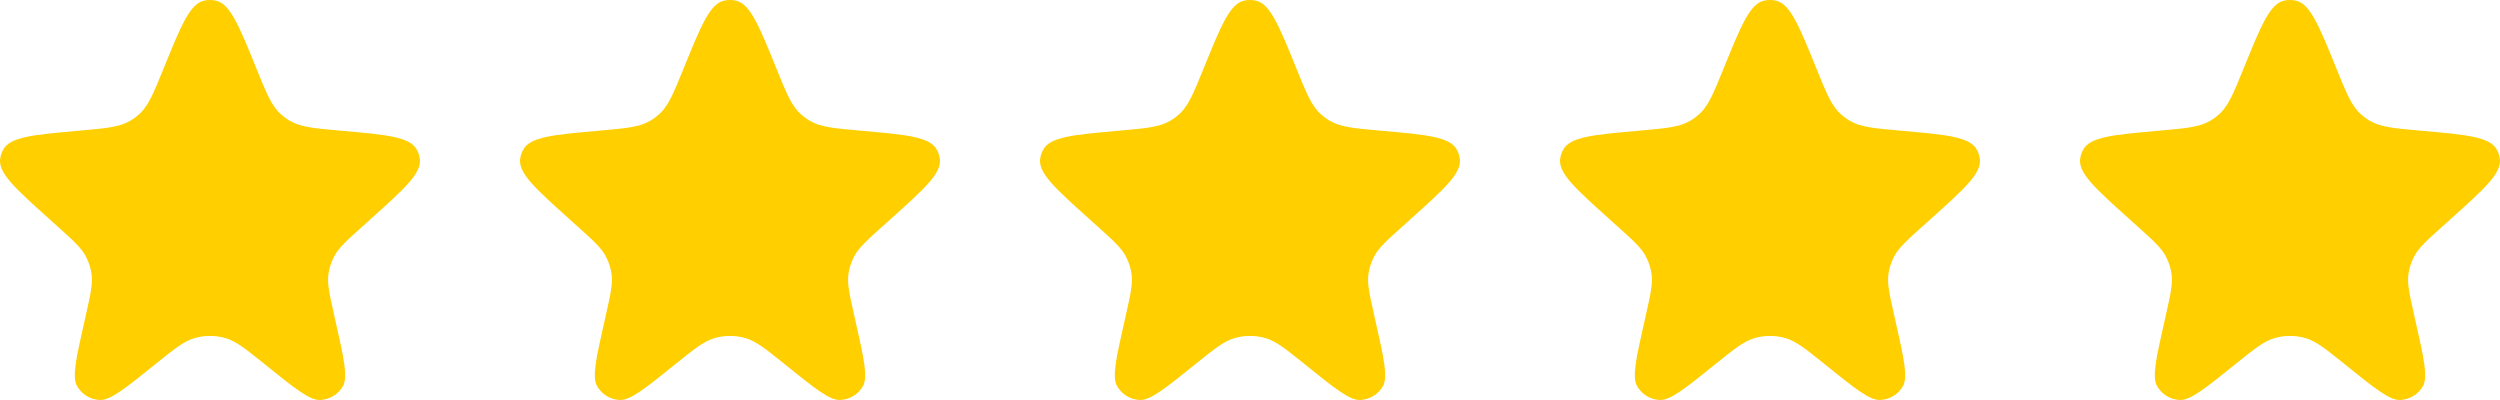
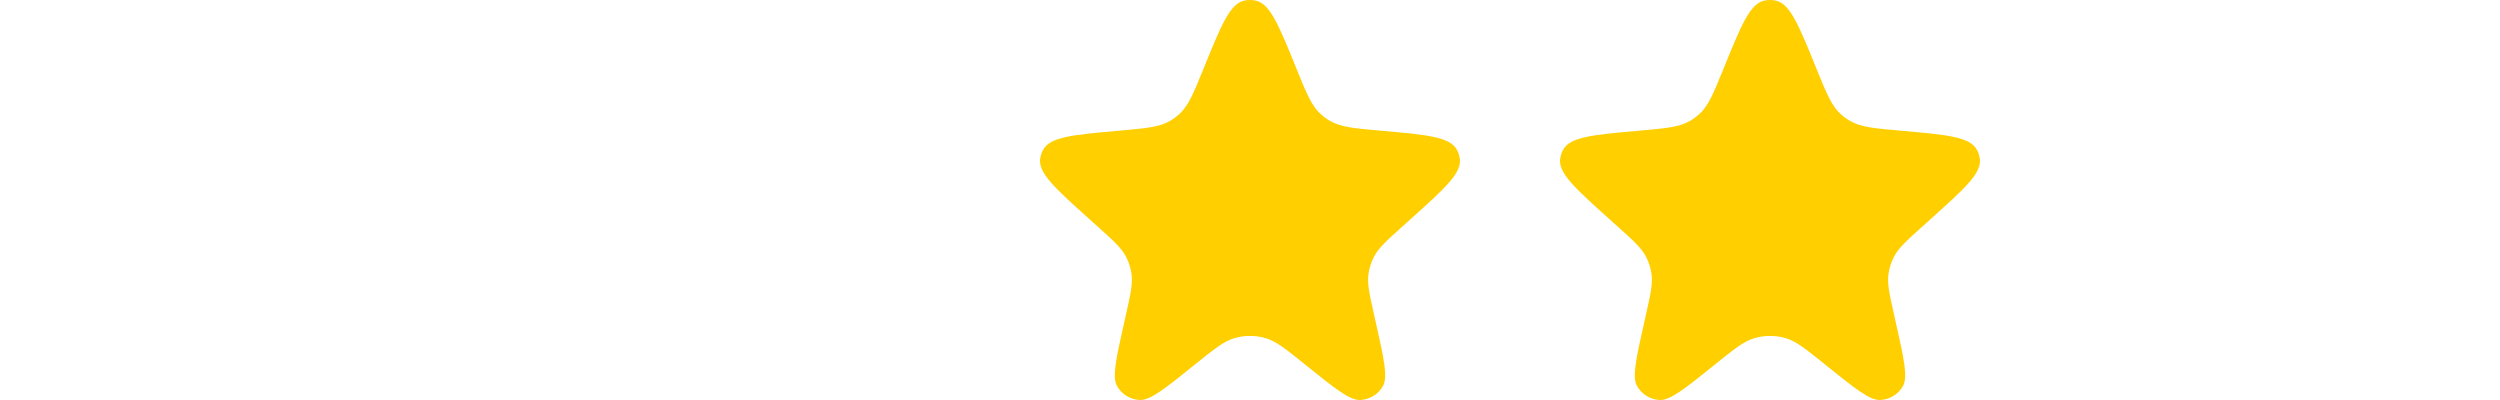
<svg xmlns="http://www.w3.org/2000/svg" width="125" height="20" viewBox="0 0 125 20" fill="none">
-   <path d="M8.173 3.443C9.056 1.268 9.497 0.18 10.214 0.03C10.403 -0.01 10.597 -0.01 10.786 0.03C11.503 0.18 11.944 1.268 12.827 3.443C13.329 4.68 13.58 5.298 14.05 5.719C14.181 5.837 14.324 5.942 14.476 6.032C15.019 6.356 15.697 6.416 17.052 6.536C19.346 6.739 20.493 6.84 20.843 7.487C20.916 7.62 20.965 7.765 20.989 7.915C21.106 8.64 20.262 9.398 18.576 10.914L18.108 11.335C17.319 12.044 16.925 12.399 16.697 12.841C16.56 13.107 16.468 13.393 16.425 13.687C16.354 14.179 16.469 14.693 16.7 15.722L16.782 16.089C17.197 17.933 17.404 18.856 17.145 19.309C16.913 19.716 16.485 19.977 16.013 19.999C15.487 20.024 14.746 19.427 13.264 18.234C12.288 17.448 11.8 17.054 11.258 16.901C10.763 16.761 10.237 16.761 9.742 16.901C9.2 17.054 8.712 17.448 7.736 18.234C6.254 19.427 5.513 20.024 4.987 19.999C4.515 19.977 4.087 19.716 3.855 19.309C3.596 18.856 3.803 17.933 4.218 16.089L4.3 15.722C4.531 14.693 4.646 14.179 4.575 13.687C4.532 13.393 4.44 13.107 4.303 12.841C4.075 12.399 3.681 12.044 2.893 11.335L2.424 10.914C0.738 9.398 -0.106 8.64 0.011 7.915C0.035 7.765 0.084 7.62 0.156 7.487C0.507 6.84 1.654 6.739 3.948 6.536C5.303 6.416 5.981 6.356 6.523 6.032C6.676 5.942 6.819 5.837 6.95 5.719C7.42 5.298 7.671 4.68 8.173 3.443Z" fill="#FFCF00" />
-   <path d="M34.173 3.443C35.056 1.268 35.497 0.18 36.214 0.03C36.403 -0.01 36.597 -0.01 36.786 0.03C37.503 0.18 37.944 1.268 38.827 3.443C39.329 4.68 39.58 5.298 40.05 5.719C40.181 5.837 40.324 5.942 40.477 6.032C41.019 6.356 41.697 6.416 43.052 6.536C45.346 6.739 46.493 6.84 46.843 7.487C46.916 7.62 46.965 7.765 46.989 7.915C47.106 8.64 46.262 9.398 44.576 10.914L44.108 11.335C43.319 12.044 42.925 12.399 42.697 12.841C42.56 13.107 42.468 13.393 42.425 13.687C42.354 14.179 42.469 14.693 42.7 15.722L42.782 16.089C43.197 17.933 43.404 18.856 43.145 19.309C42.913 19.716 42.485 19.977 42.013 19.999C41.487 20.024 40.746 19.427 39.264 18.234C38.288 17.448 37.8 17.054 37.258 16.901C36.763 16.761 36.237 16.761 35.742 16.901C35.2 17.054 34.712 17.448 33.736 18.234C32.254 19.427 31.513 20.024 30.987 19.999C30.515 19.977 30.087 19.716 29.855 19.309C29.596 18.856 29.803 17.933 30.218 16.089L30.3 15.722C30.531 14.693 30.646 14.179 30.575 13.687C30.532 13.393 30.44 13.107 30.303 12.841C30.075 12.399 29.681 12.044 28.892 11.335L28.424 10.914C26.738 9.398 25.894 8.64 26.011 7.915C26.035 7.765 26.084 7.62 26.157 7.487C26.507 6.84 27.654 6.739 29.948 6.536C31.303 6.416 31.981 6.356 32.523 6.032C32.676 5.942 32.819 5.837 32.95 5.719C33.42 5.298 33.671 4.68 34.173 3.443Z" fill="#FFCF00" />
  <path d="M60.173 3.443C61.056 1.268 61.497 0.18 62.214 0.03C62.403 -0.01 62.597 -0.01 62.786 0.03C63.503 0.18 63.944 1.268 64.827 3.443C65.329 4.68 65.58 5.298 66.05 5.719C66.181 5.837 66.324 5.942 66.477 6.032C67.019 6.356 67.697 6.416 69.052 6.536C71.346 6.739 72.493 6.84 72.844 7.487C72.916 7.62 72.965 7.765 72.989 7.915C73.106 8.64 72.262 9.398 70.576 10.914L70.108 11.335C69.319 12.044 68.925 12.399 68.697 12.841C68.56 13.107 68.468 13.393 68.425 13.687C68.354 14.179 68.469 14.693 68.7 15.722L68.782 16.089C69.197 17.933 69.404 18.856 69.145 19.309C68.913 19.716 68.485 19.977 68.013 19.999C67.487 20.024 66.746 19.427 65.264 18.234C64.288 17.448 63.8 17.054 63.258 16.901C62.763 16.761 62.237 16.761 61.742 16.901C61.2 17.054 60.712 17.448 59.736 18.234C58.254 19.427 57.513 20.024 56.987 19.999C56.515 19.977 56.087 19.716 55.855 19.309C55.596 18.856 55.803 17.933 56.218 16.089L56.3 15.722C56.531 14.693 56.646 14.179 56.575 13.687C56.532 13.393 56.44 13.107 56.303 12.841C56.075 12.399 55.681 12.044 54.892 11.335L54.424 10.914C52.738 9.398 51.894 8.64 52.011 7.915C52.035 7.765 52.084 7.62 52.157 7.487C52.507 6.84 53.654 6.739 55.948 6.536C57.303 6.416 57.981 6.356 58.523 6.032C58.676 5.942 58.819 5.837 58.95 5.719C59.42 5.298 59.671 4.68 60.173 3.443Z" fill="#FFCF00" />
  <path d="M86.173 3.443C87.056 1.268 87.497 0.18 88.214 0.03C88.403 -0.01 88.597 -0.01 88.786 0.03C89.503 0.18 89.944 1.268 90.827 3.443C91.329 4.68 91.58 5.298 92.05 5.719C92.181 5.837 92.324 5.942 92.477 6.032C93.019 6.356 93.697 6.416 95.052 6.536C97.346 6.739 98.493 6.84 98.844 7.487C98.916 7.62 98.965 7.765 98.989 7.915C99.106 8.64 98.262 9.398 96.576 10.914L96.108 11.335C95.319 12.044 94.925 12.399 94.697 12.841C94.56 13.107 94.468 13.393 94.425 13.687C94.354 14.179 94.469 14.693 94.7 15.722L94.782 16.089C95.197 17.933 95.404 18.856 95.145 19.309C94.913 19.716 94.485 19.977 94.013 19.999C93.487 20.024 92.746 19.427 91.264 18.234C90.288 17.448 89.8 17.054 89.258 16.901C88.763 16.761 88.237 16.761 87.742 16.901C87.2 17.054 86.712 17.448 85.736 18.234C84.254 19.427 83.513 20.024 82.987 19.999C82.515 19.977 82.087 19.716 81.855 19.309C81.596 18.856 81.803 17.933 82.218 16.089L82.3 15.722C82.531 14.693 82.646 14.179 82.575 13.687C82.532 13.393 82.44 13.107 82.303 12.841C82.075 12.399 81.681 12.044 80.892 11.335L80.424 10.914C78.738 9.398 77.894 8.64 78.011 7.915C78.035 7.765 78.084 7.62 78.156 7.487C78.507 6.84 79.654 6.739 81.948 6.536C83.303 6.416 83.981 6.356 84.523 6.032C84.676 5.942 84.819 5.837 84.95 5.719C85.42 5.298 85.671 4.68 86.173 3.443Z" fill="#FFCF00" />
-   <path d="M112.173 3.443C113.056 1.268 113.497 0.18 114.214 0.03C114.403 -0.01 114.597 -0.01 114.786 0.03C115.503 0.18 115.944 1.268 116.827 3.443C117.329 4.68 117.58 5.298 118.05 5.719C118.181 5.837 118.324 5.942 118.477 6.032C119.019 6.356 119.697 6.416 121.052 6.536C123.346 6.739 124.493 6.84 124.844 7.487C124.916 7.62 124.965 7.765 124.989 7.915C125.106 8.64 124.262 9.398 122.576 10.914L122.107 11.335C121.319 12.044 120.925 12.399 120.697 12.841C120.56 13.107 120.468 13.393 120.425 13.687C120.354 14.179 120.469 14.693 120.7 15.722L120.782 16.089C121.197 17.933 121.404 18.856 121.145 19.309C120.913 19.716 120.485 19.977 120.013 19.999C119.487 20.024 118.746 19.427 117.264 18.234C116.288 17.448 115.8 17.054 115.258 16.901C114.763 16.761 114.237 16.761 113.742 16.901C113.2 17.054 112.712 17.448 111.736 18.234C110.254 19.427 109.513 20.024 108.987 19.999C108.515 19.977 108.087 19.716 107.855 19.309C107.596 18.856 107.803 17.933 108.218 16.089L108.3 15.722C108.531 14.693 108.646 14.179 108.575 13.687C108.532 13.393 108.44 13.107 108.303 12.841C108.075 12.399 107.681 12.044 106.893 11.335L106.424 10.914C104.738 9.398 103.894 8.64 104.011 7.915C104.035 7.765 104.084 7.62 104.156 7.487C104.507 6.84 105.654 6.739 107.948 6.536C109.303 6.416 109.981 6.356 110.523 6.032C110.676 5.942 110.819 5.837 110.95 5.719C111.42 5.298 111.671 4.68 112.173 3.443Z" fill="#FFCF00" />
</svg>